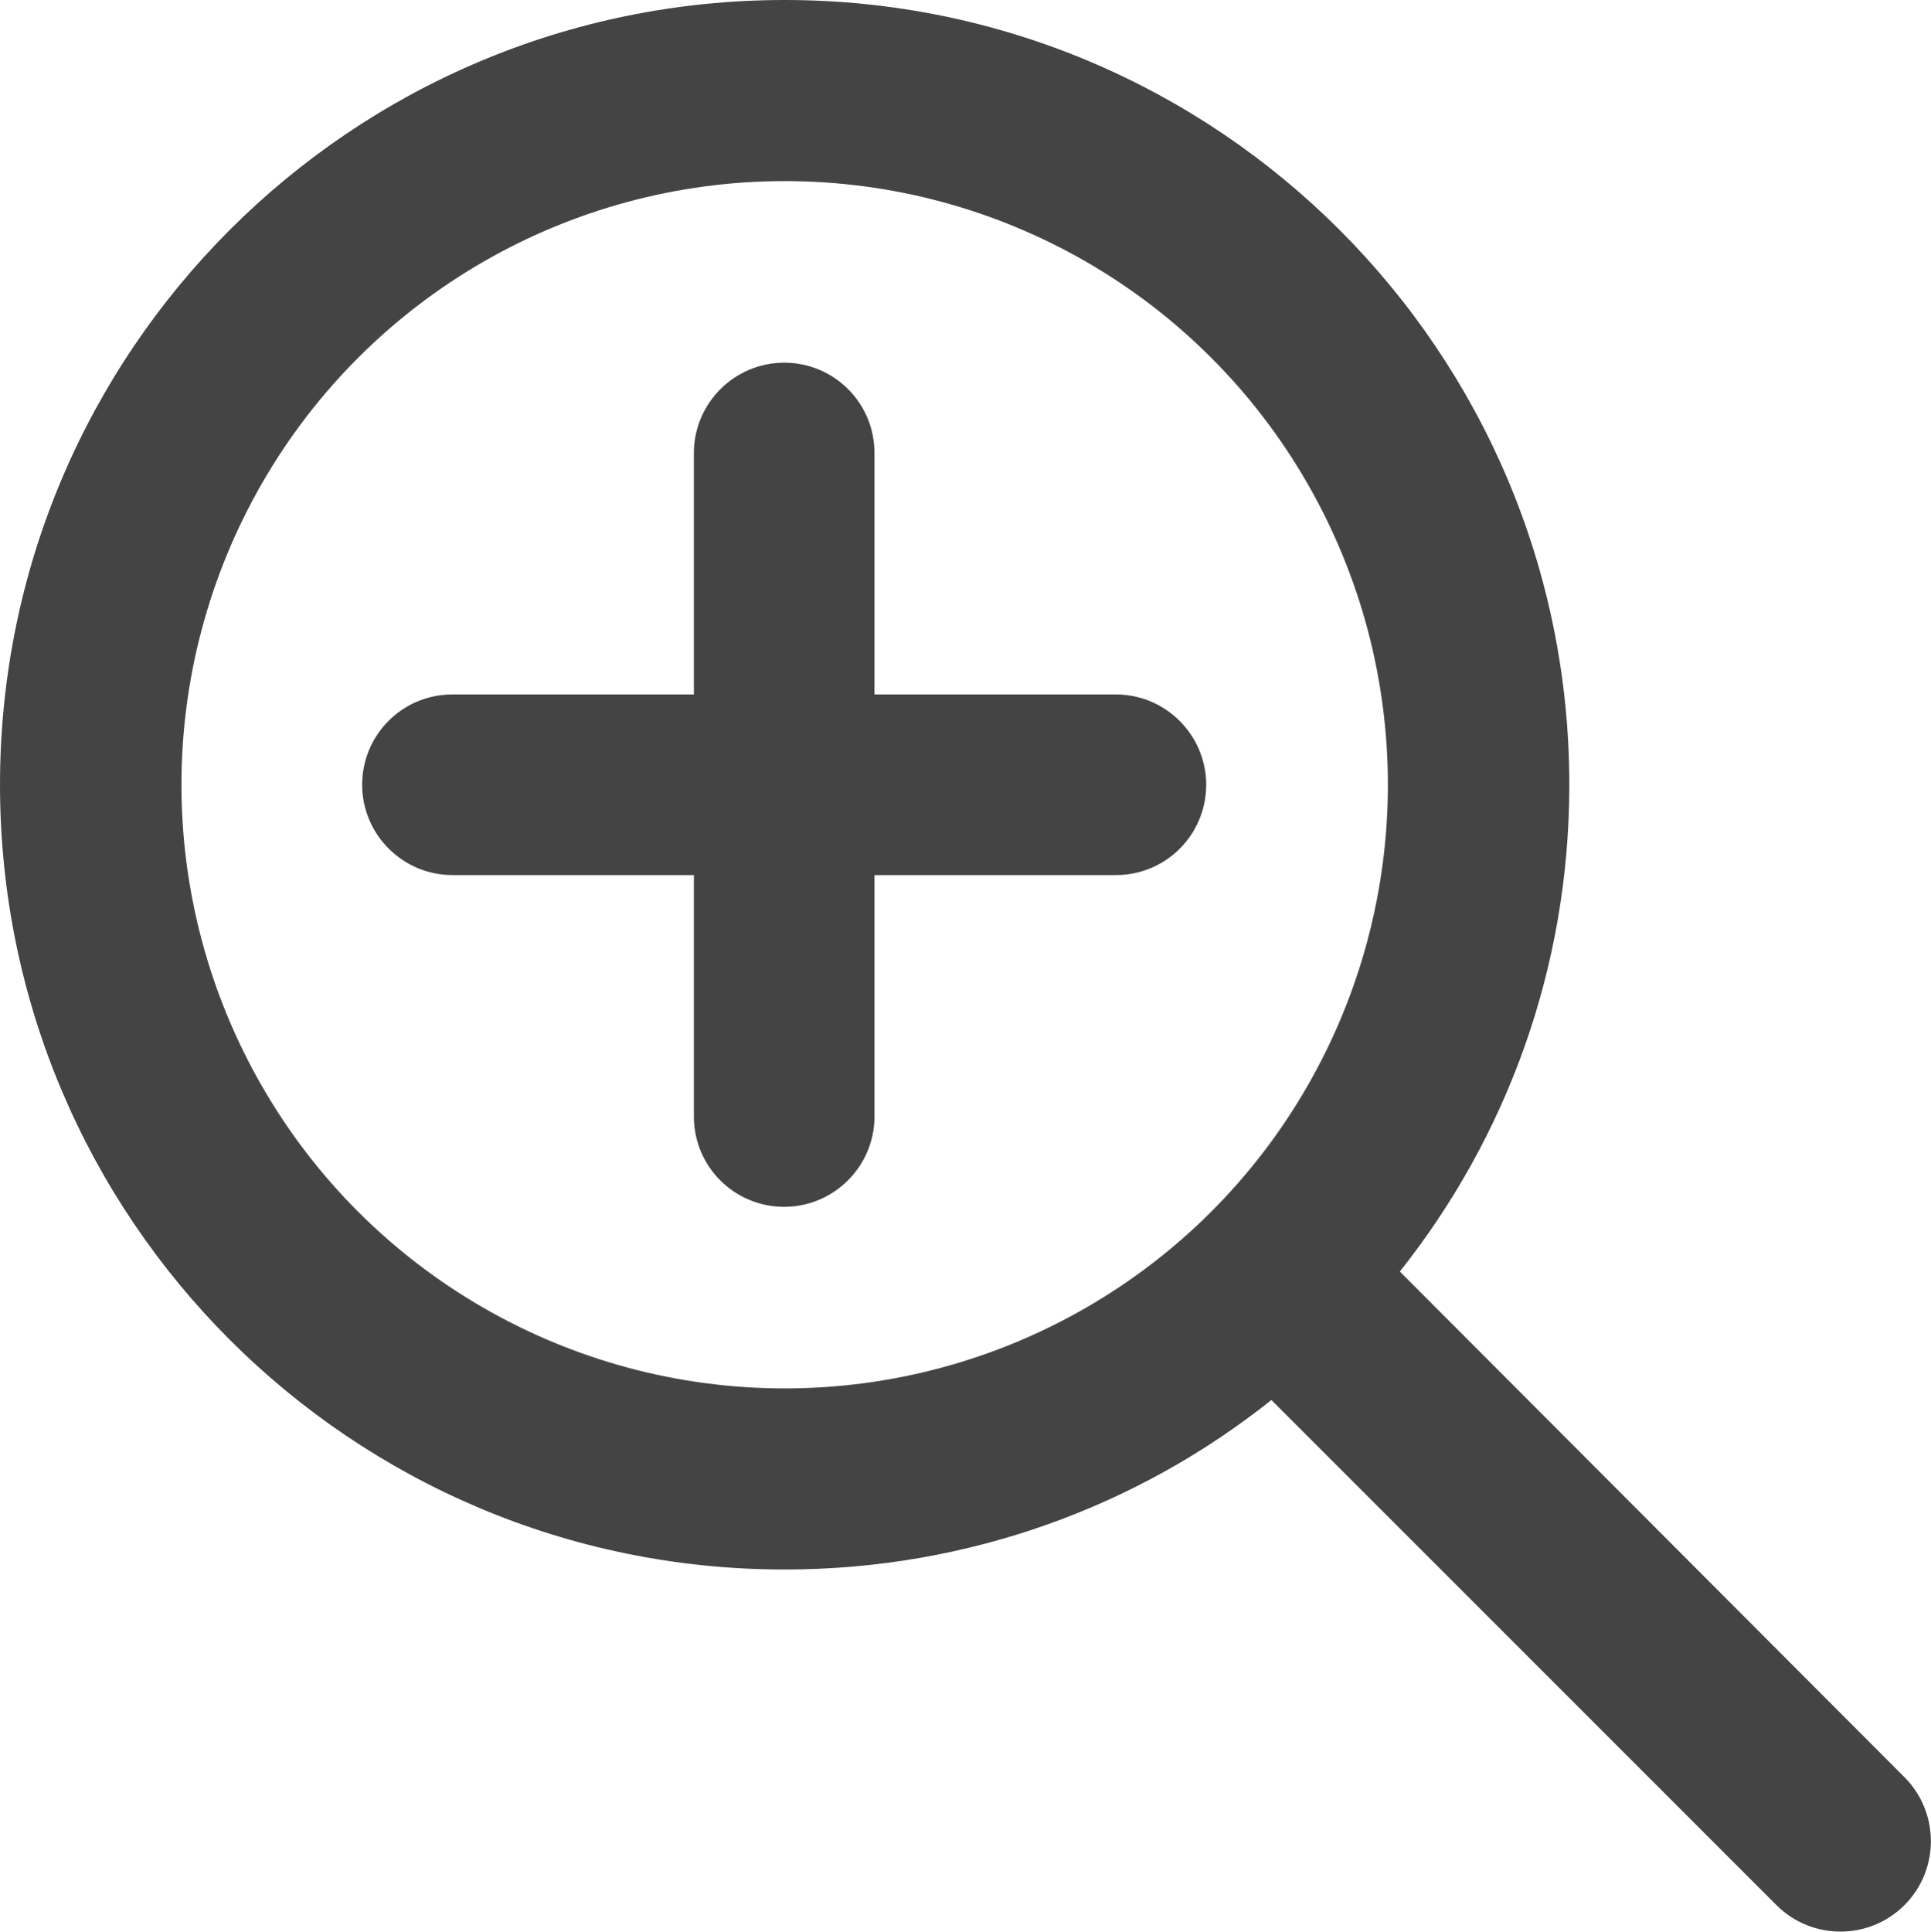
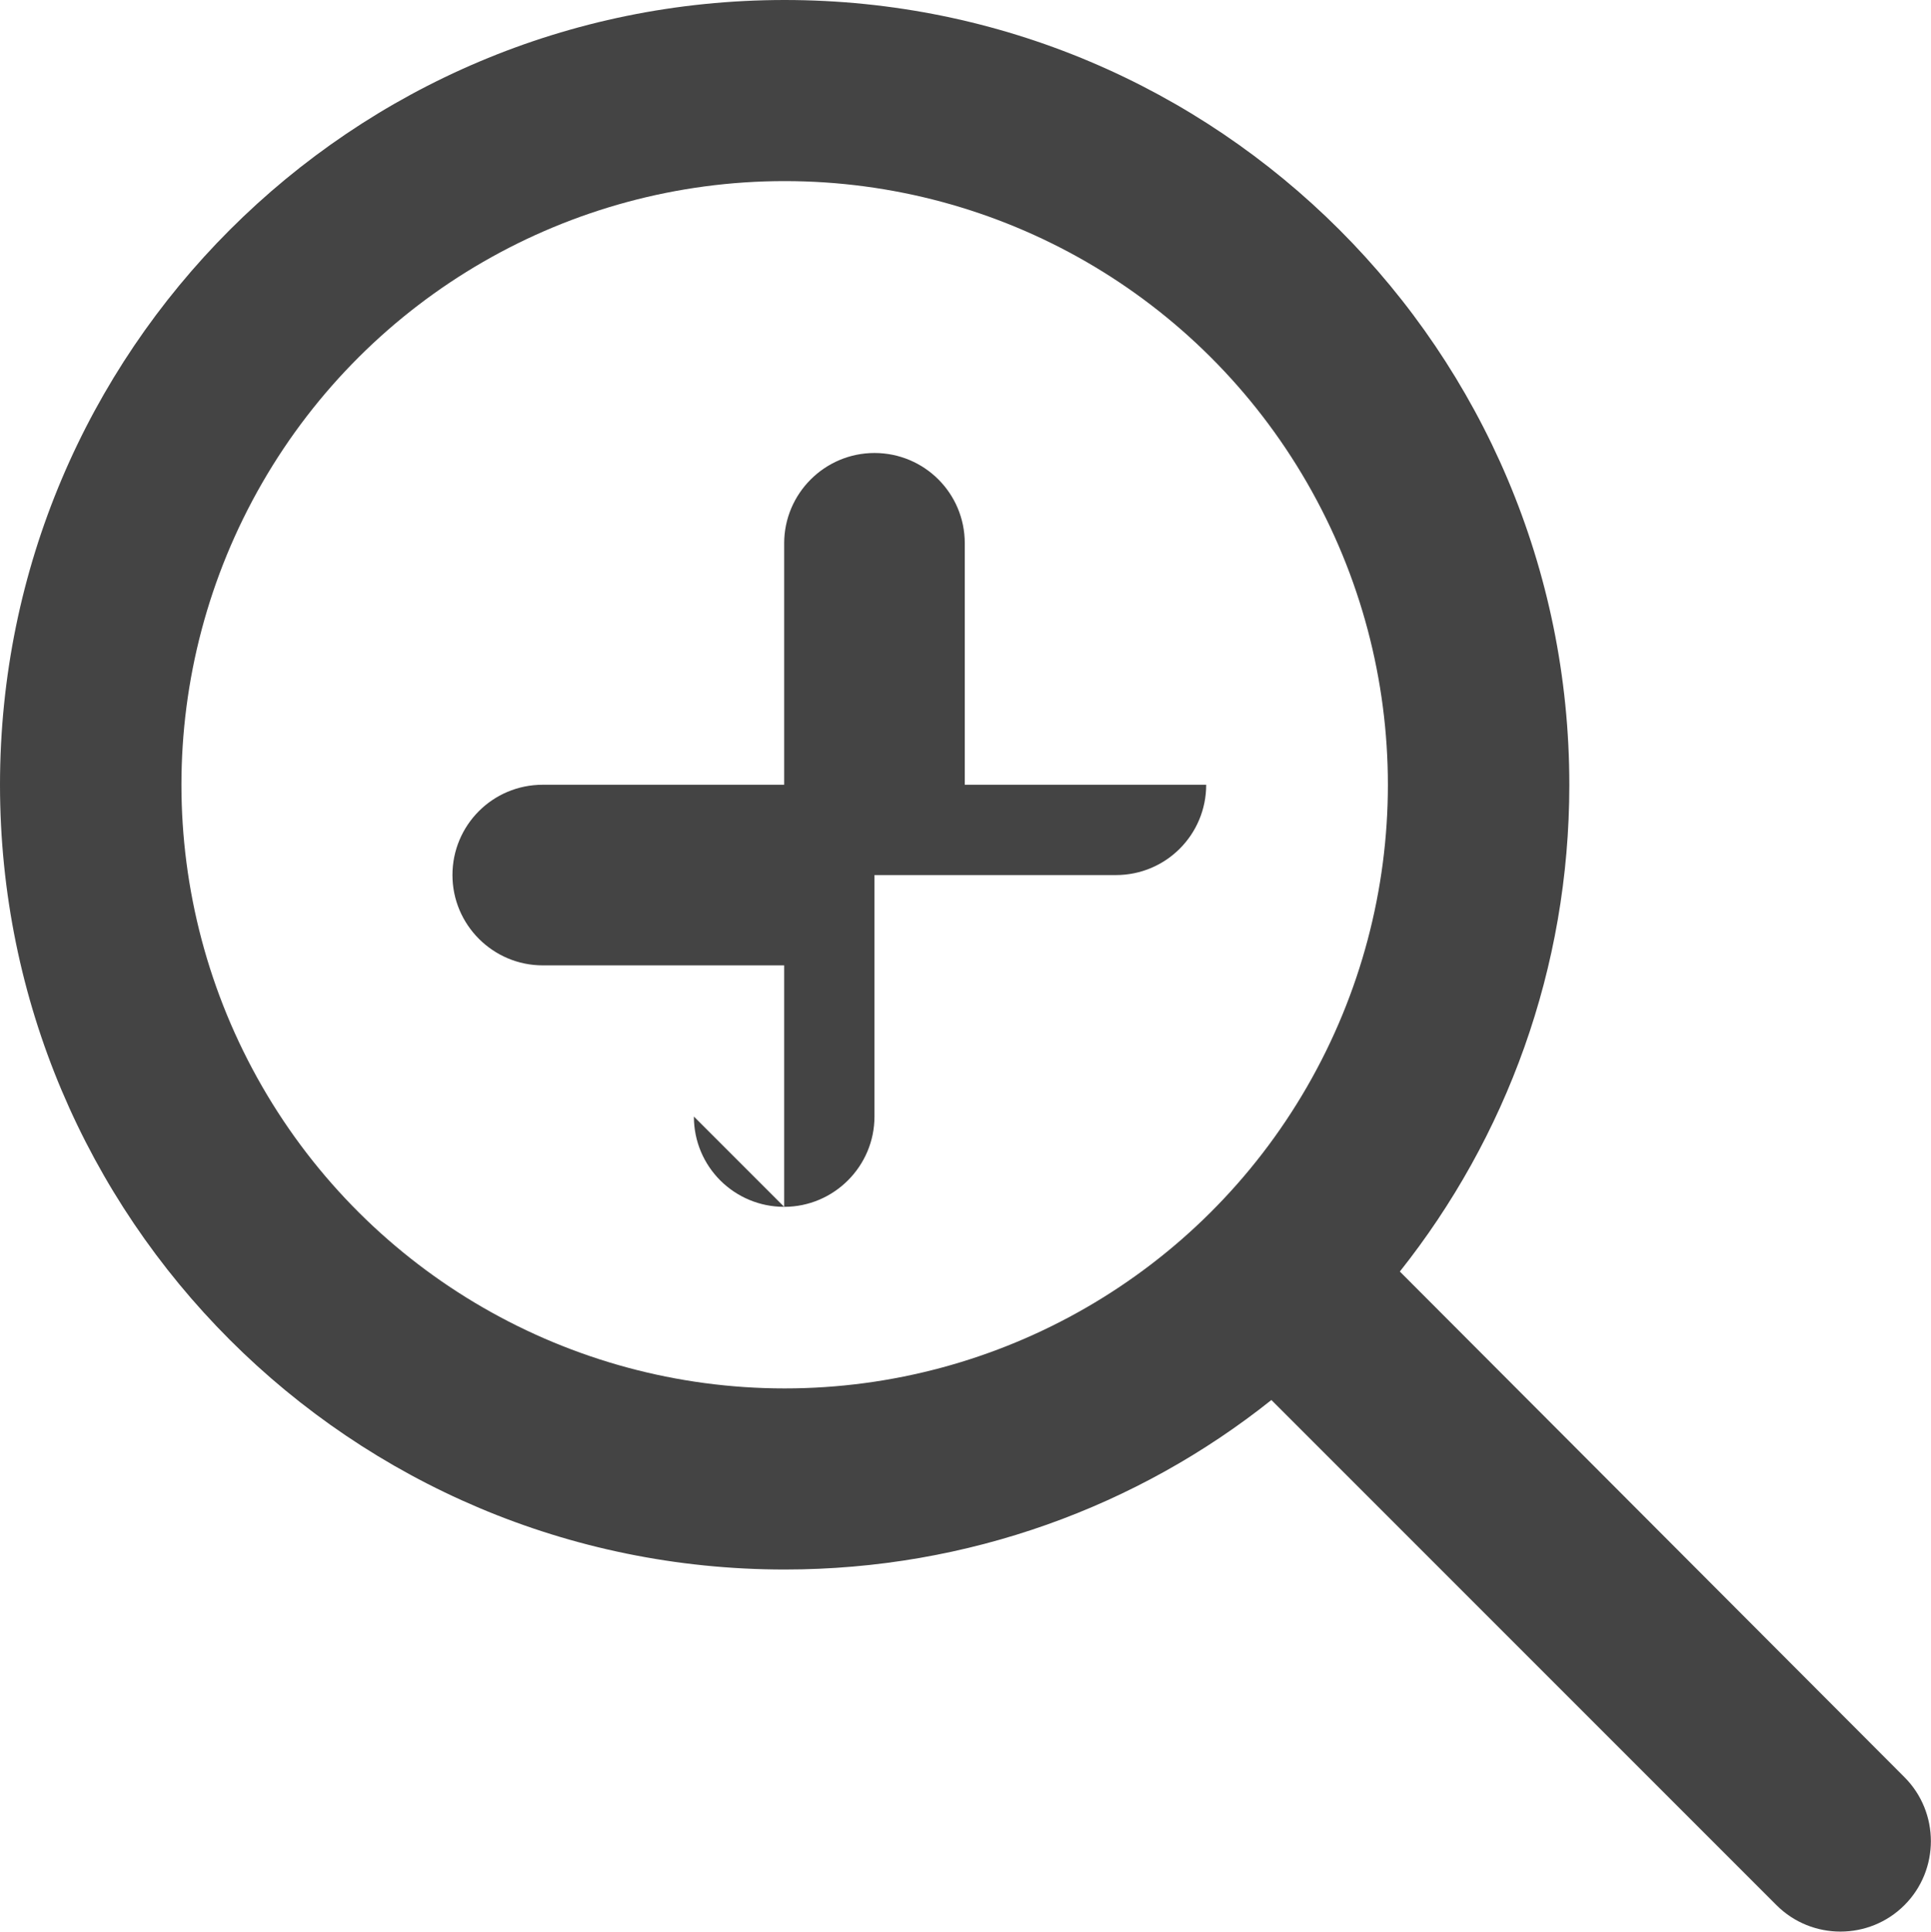
<svg xmlns="http://www.w3.org/2000/svg" id="Layer_2" data-name="Layer 2" viewBox="0 0 39.99 40">
  <defs>
    <style>
      .cls-1 {
        fill: #444;
      }
    </style>
  </defs>
  <g id="Layer_1-2" data-name="Layer 1">
-     <path id="glyph" class="cls-1" d="M16.25,3.75c4.47,0,8.59,2.38,10.82,6.25,2.23,3.87,2.23,8.63,0,12.5-2.23,3.87-6.36,6.25-10.82,6.25s-8.59-2.38-10.82-6.25c-2.23-3.87-2.23-8.63,0-12.5,2.23-3.87,6.36-6.25,10.82-6.25ZM16.25,32.5c3.81,0,7.32-1.31,10.08-3.51l10.46,10.46c.73.73,1.92.73,2.65,0,.73-.73.73-1.92,0-2.65l-10.45-10.47c2.2-2.77,3.51-6.27,3.51-10.08C32.5,7.27,25.22,0,16.25,0S0,7.27,0,16.25s7.27,16.25,16.25,16.25ZM14.37,23.12c0,1.04.84,1.87,1.87,1.87s1.87-.84,1.87-1.87v-5h5c1.04,0,1.87-.84,1.87-1.87s-.84-1.87-1.87-1.87h-5v-5c0-1.04-.84-1.87-1.87-1.87s-1.87.84-1.87,1.87v5h-5c-1.04,0-1.87.84-1.87,1.87s.84,1.87,1.87,1.87h5v5Z" />
+     <path id="glyph" class="cls-1" d="M16.25,3.75c4.47,0,8.59,2.38,10.82,6.25,2.23,3.87,2.23,8.63,0,12.5-2.23,3.87-6.36,6.25-10.82,6.25s-8.59-2.38-10.82-6.25c-2.23-3.87-2.23-8.63,0-12.5,2.23-3.87,6.36-6.25,10.82-6.25ZM16.25,32.5c3.81,0,7.32-1.31,10.08-3.51l10.46,10.46c.73.73,1.92.73,2.65,0,.73-.73.73-1.92,0-2.65l-10.45-10.47c2.2-2.77,3.51-6.27,3.51-10.08C32.5,7.27,25.22,0,16.25,0S0,7.27,0,16.25s7.27,16.25,16.25,16.25ZM14.37,23.12c0,1.04.84,1.87,1.87,1.87s1.87-.84,1.87-1.87v-5h5c1.04,0,1.87-.84,1.87-1.87h-5v-5c0-1.04-.84-1.87-1.87-1.87s-1.87.84-1.87,1.87v5h-5c-1.04,0-1.87.84-1.87,1.87s.84,1.87,1.87,1.87h5v5Z" />
  </g>
</svg>